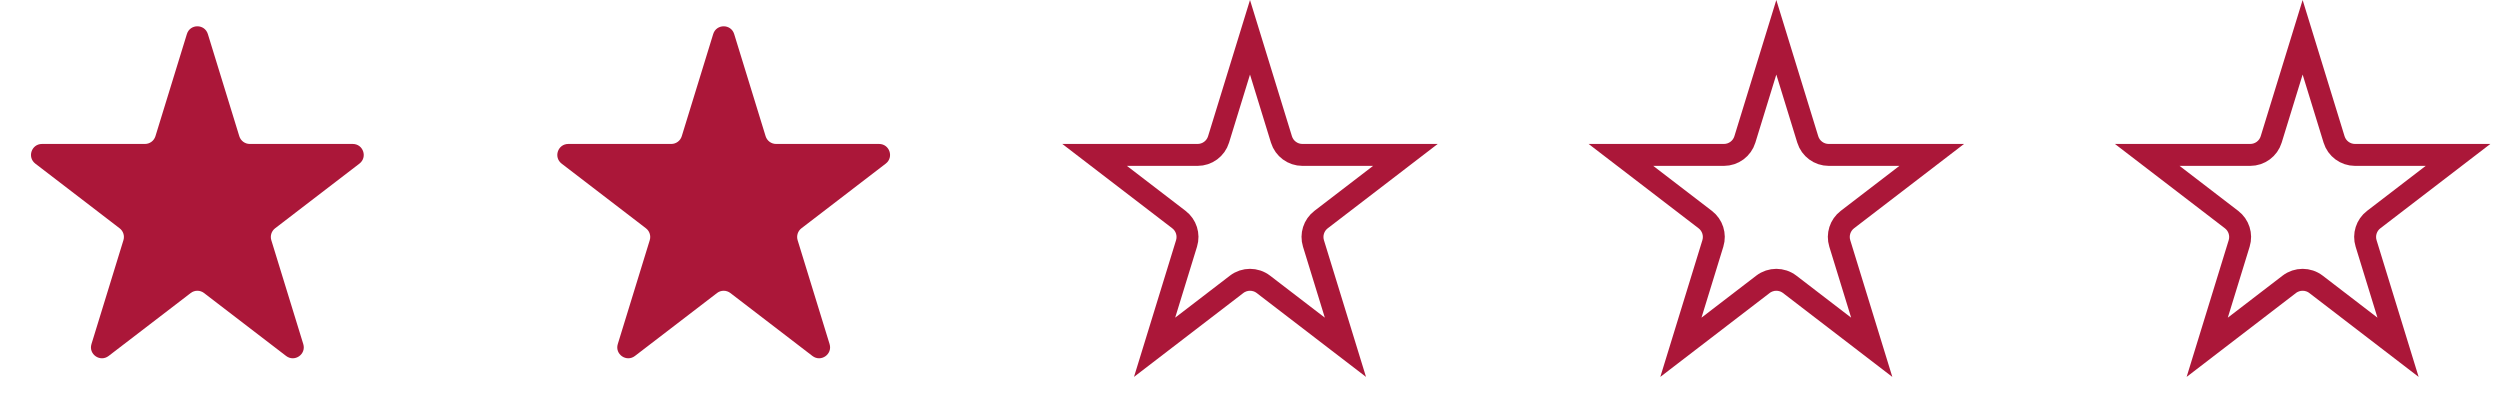
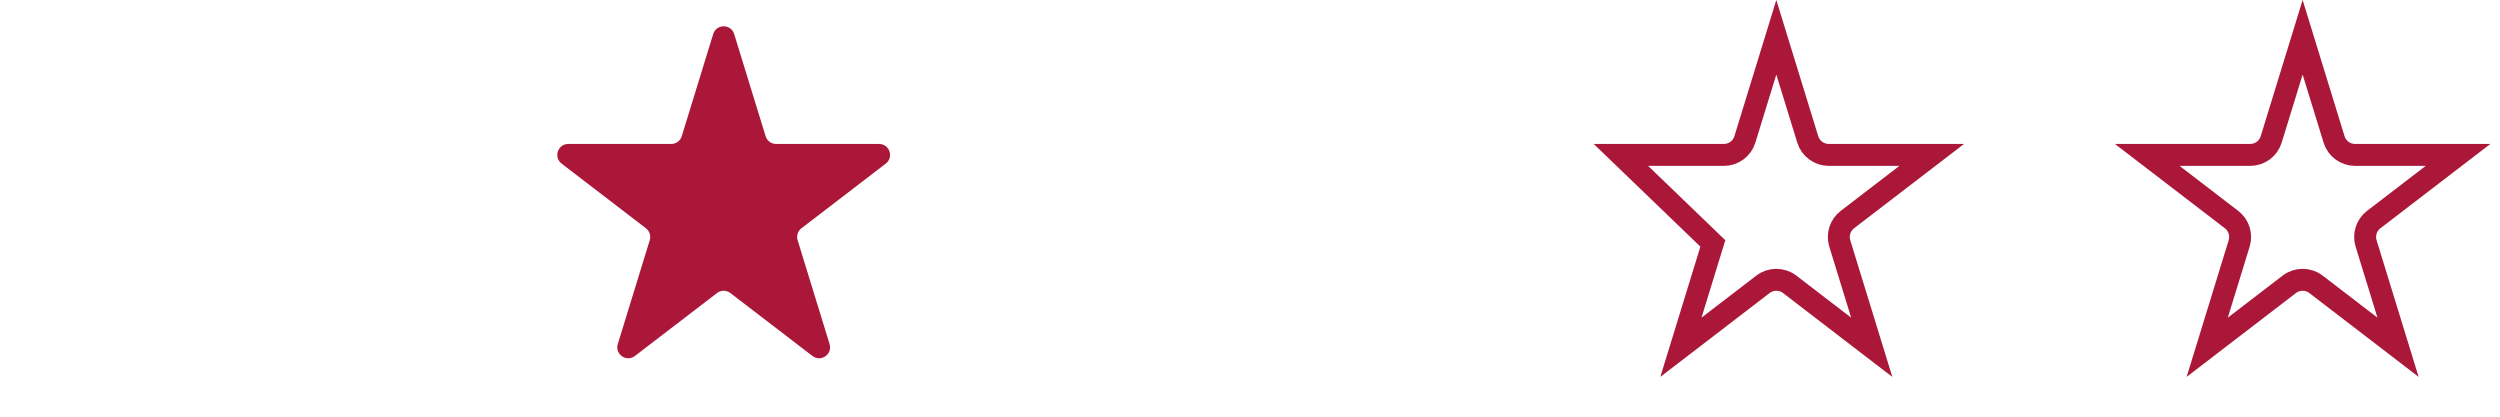
<svg xmlns="http://www.w3.org/2000/svg" width="114" height="19" viewBox="0 0 114 19" fill="none">
-   <path d="M8.522 1.552C8.667 1.082 9.333 1.082 9.478 1.552L10.912 6.211C10.977 6.421 11.17 6.564 11.39 6.564H16.086C16.564 6.564 16.769 7.17 16.39 7.461L12.545 10.41C12.38 10.537 12.31 10.754 12.372 10.954L13.829 15.689C13.973 16.154 13.434 16.529 13.047 16.232L9.304 13.362C9.125 13.224 8.875 13.224 8.696 13.362L4.953 16.232C4.566 16.529 4.027 16.154 4.171 15.689L5.628 10.954C5.69 10.754 5.621 10.537 5.455 10.41L1.61 7.461C1.231 7.17 1.436 6.564 1.914 6.564H6.61C6.83 6.564 7.023 6.421 7.088 6.211L8.522 1.552Z" fill="#AB1739" />
  <path d="M32.522 1.552C32.667 1.082 33.333 1.082 33.478 1.552L34.912 6.211C34.977 6.421 35.17 6.564 35.39 6.564H40.086C40.564 6.564 40.769 7.17 40.39 7.461L36.545 10.41C36.38 10.537 36.31 10.754 36.372 10.954L37.829 15.689C37.972 16.154 37.434 16.529 37.047 16.232L33.304 13.362C33.125 13.224 32.875 13.224 32.696 13.362L28.953 16.232C28.567 16.529 28.027 16.154 28.171 15.689L29.628 10.954C29.69 10.754 29.62 10.537 29.455 10.41L25.61 7.461C25.231 7.17 25.436 6.564 25.914 6.564H30.61C30.83 6.564 31.023 6.421 31.088 6.211L32.522 1.552Z" fill="#AB1739" />
-   <path d="M57 1.7L58.434 6.359C58.563 6.778 58.951 7.064 59.39 7.064L64.086 7.064L60.241 10.013C59.909 10.267 59.771 10.701 59.894 11.101L61.351 15.836L57.609 12.965C57.25 12.69 56.75 12.69 56.391 12.965L52.649 15.836L54.106 11.101C54.229 10.701 54.091 10.267 53.759 10.013L49.914 7.064L54.61 7.064C55.049 7.064 55.437 6.778 55.566 6.359L57 1.7Z" stroke="#AB1739" />
-   <path d="M81 1.7L82.434 6.359C82.563 6.778 82.951 7.064 83.39 7.064L88.086 7.064L84.241 10.013C83.909 10.267 83.771 10.701 83.894 11.101L85.351 15.836L81.609 12.965C81.25 12.69 80.75 12.69 80.391 12.965L76.649 15.836L78.106 11.101C78.229 10.701 78.091 10.267 77.759 10.013L73.914 7.064L78.61 7.064C79.049 7.064 79.437 6.778 79.566 6.359L81 1.7Z" stroke="#AB1739" />
+   <path d="M81 1.7L82.434 6.359C82.563 6.778 82.951 7.064 83.39 7.064L88.086 7.064L84.241 10.013C83.909 10.267 83.771 10.701 83.894 11.101L85.351 15.836L81.609 12.965C81.25 12.69 80.75 12.69 80.391 12.965L76.649 15.836L78.106 11.101L73.914 7.064L78.61 7.064C79.049 7.064 79.437 6.778 79.566 6.359L81 1.7Z" stroke="#AB1739" />
  <path d="M105 1.7L106.434 6.359C106.563 6.778 106.951 7.064 107.39 7.064L112.086 7.064L108.241 10.013C107.909 10.267 107.771 10.701 107.894 11.101L109.351 15.836L105.609 12.965C105.25 12.69 104.75 12.69 104.391 12.965L100.649 15.836L102.106 11.101C102.229 10.701 102.091 10.267 101.759 10.013L97.914 7.064L102.61 7.064C103.049 7.064 103.437 6.778 103.566 6.359L105 1.7Z" stroke="#AB1739" />
</svg>